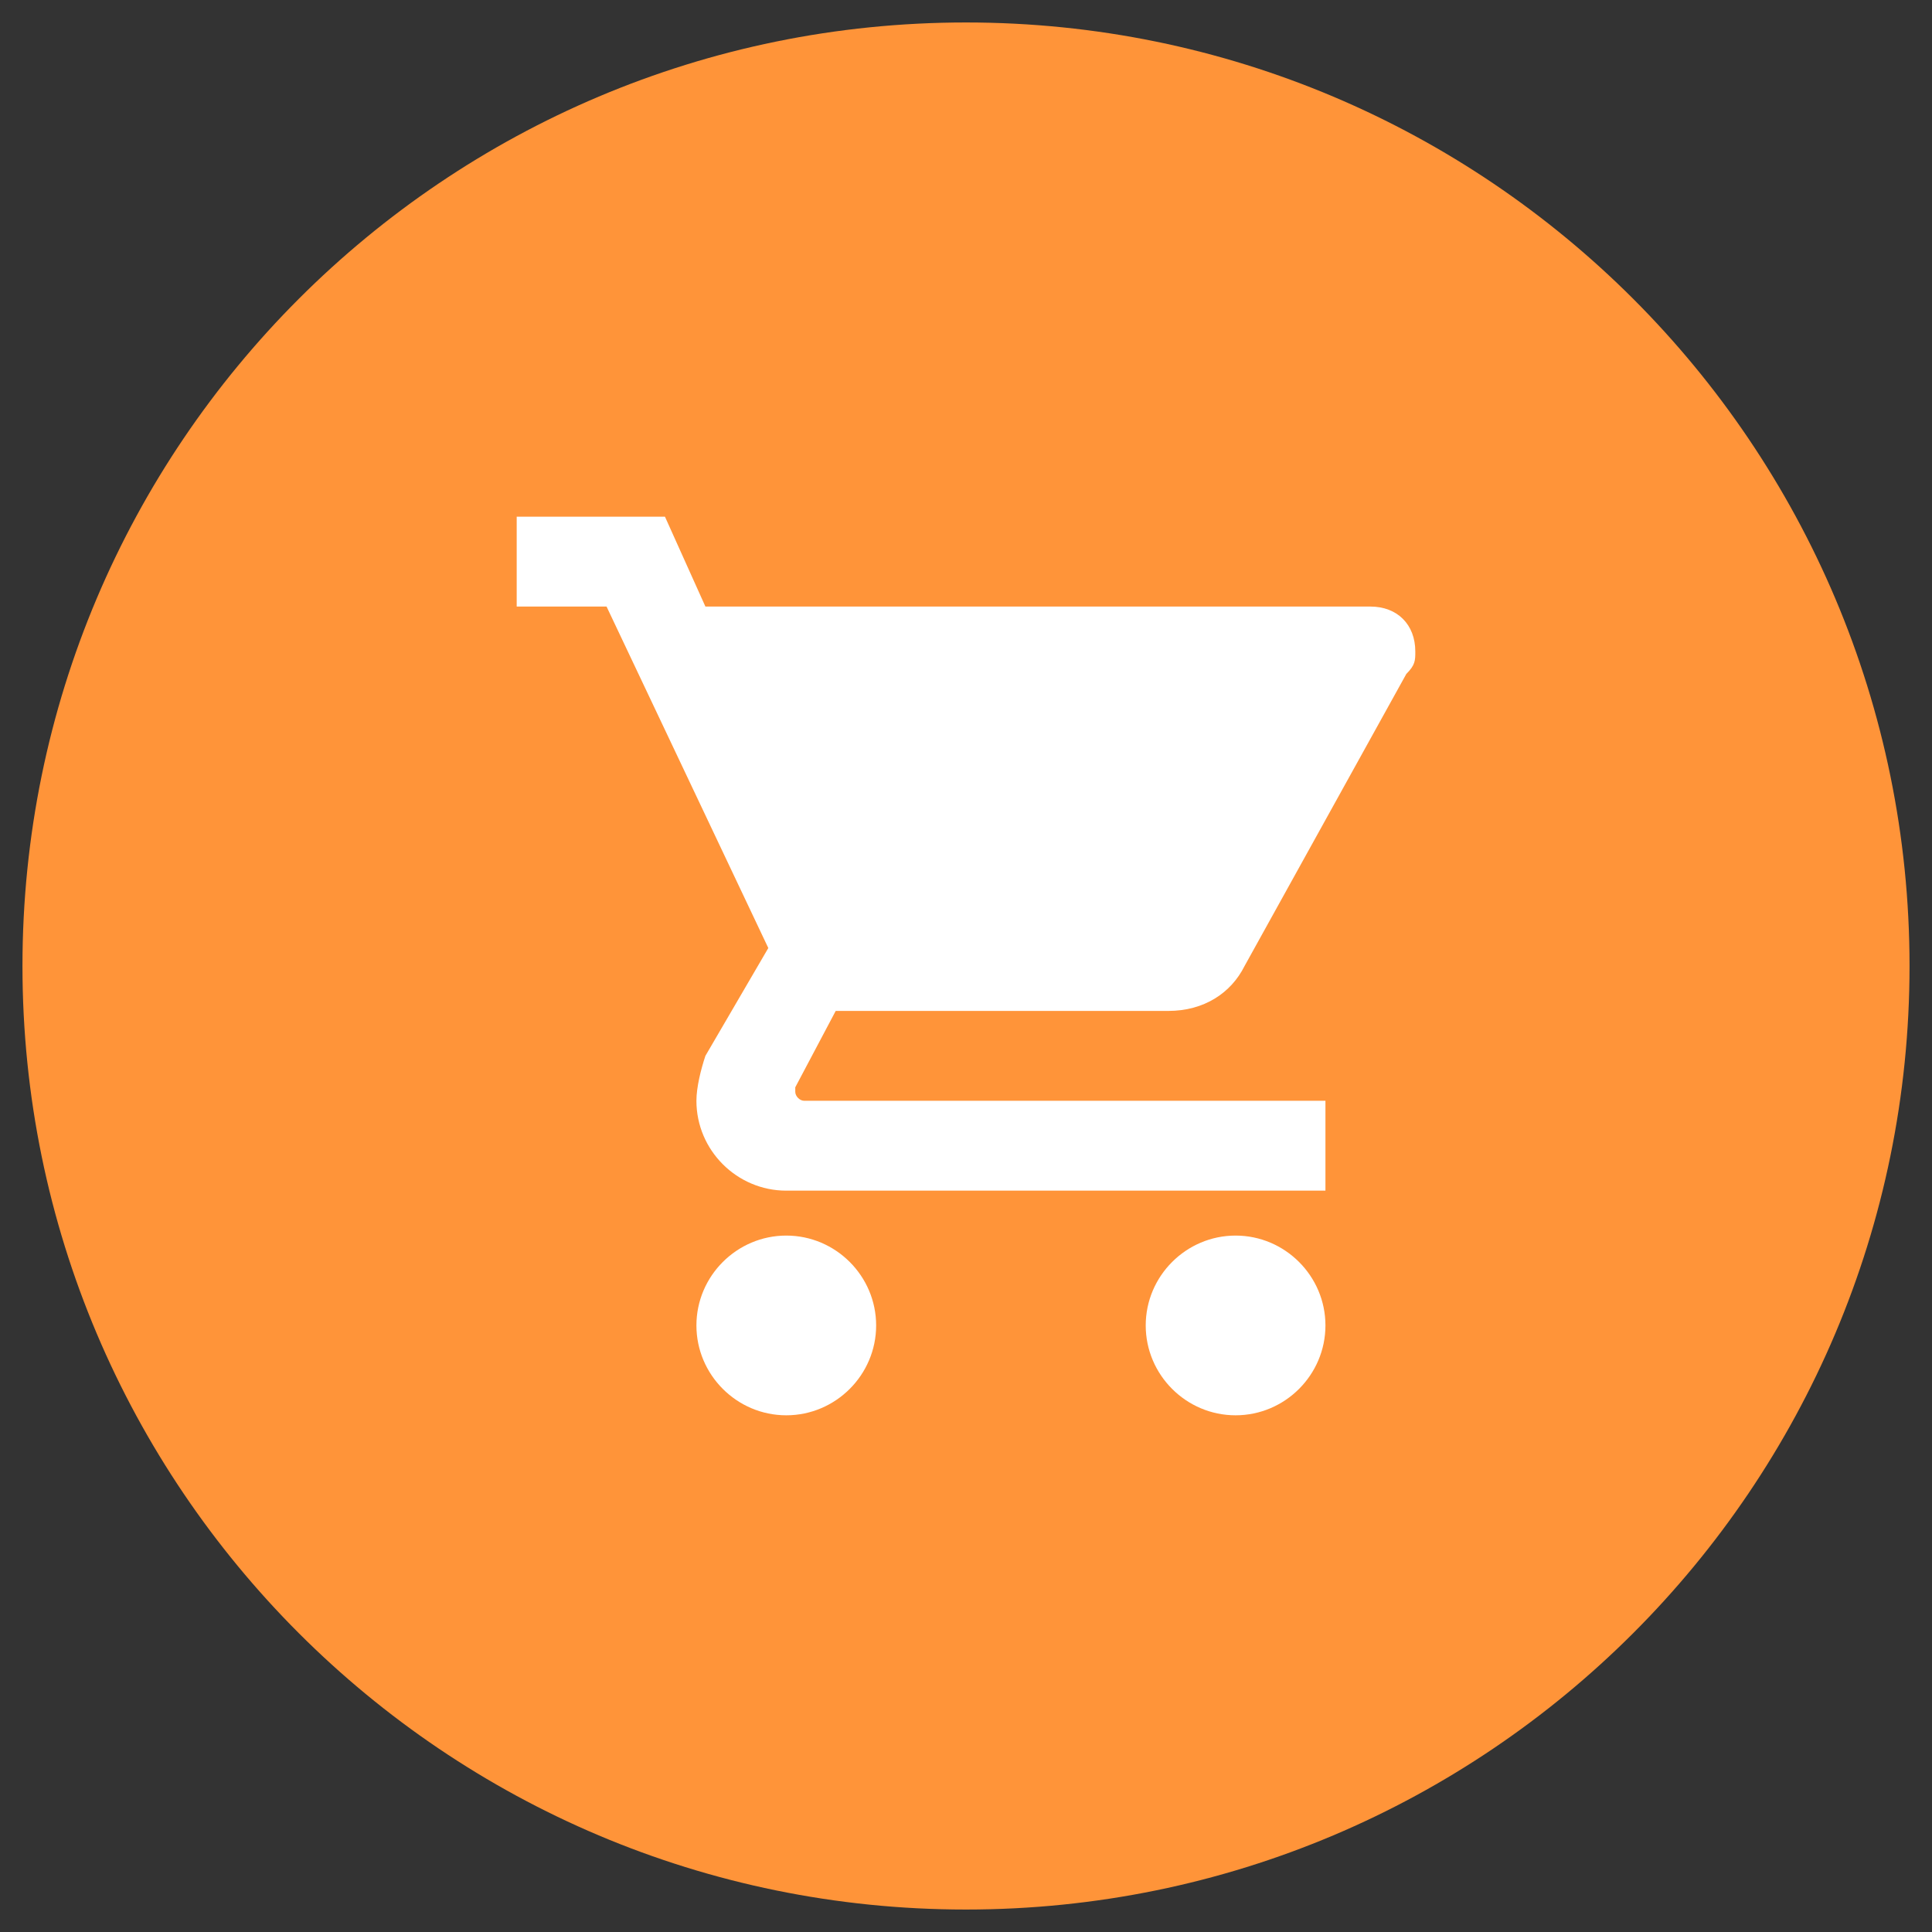
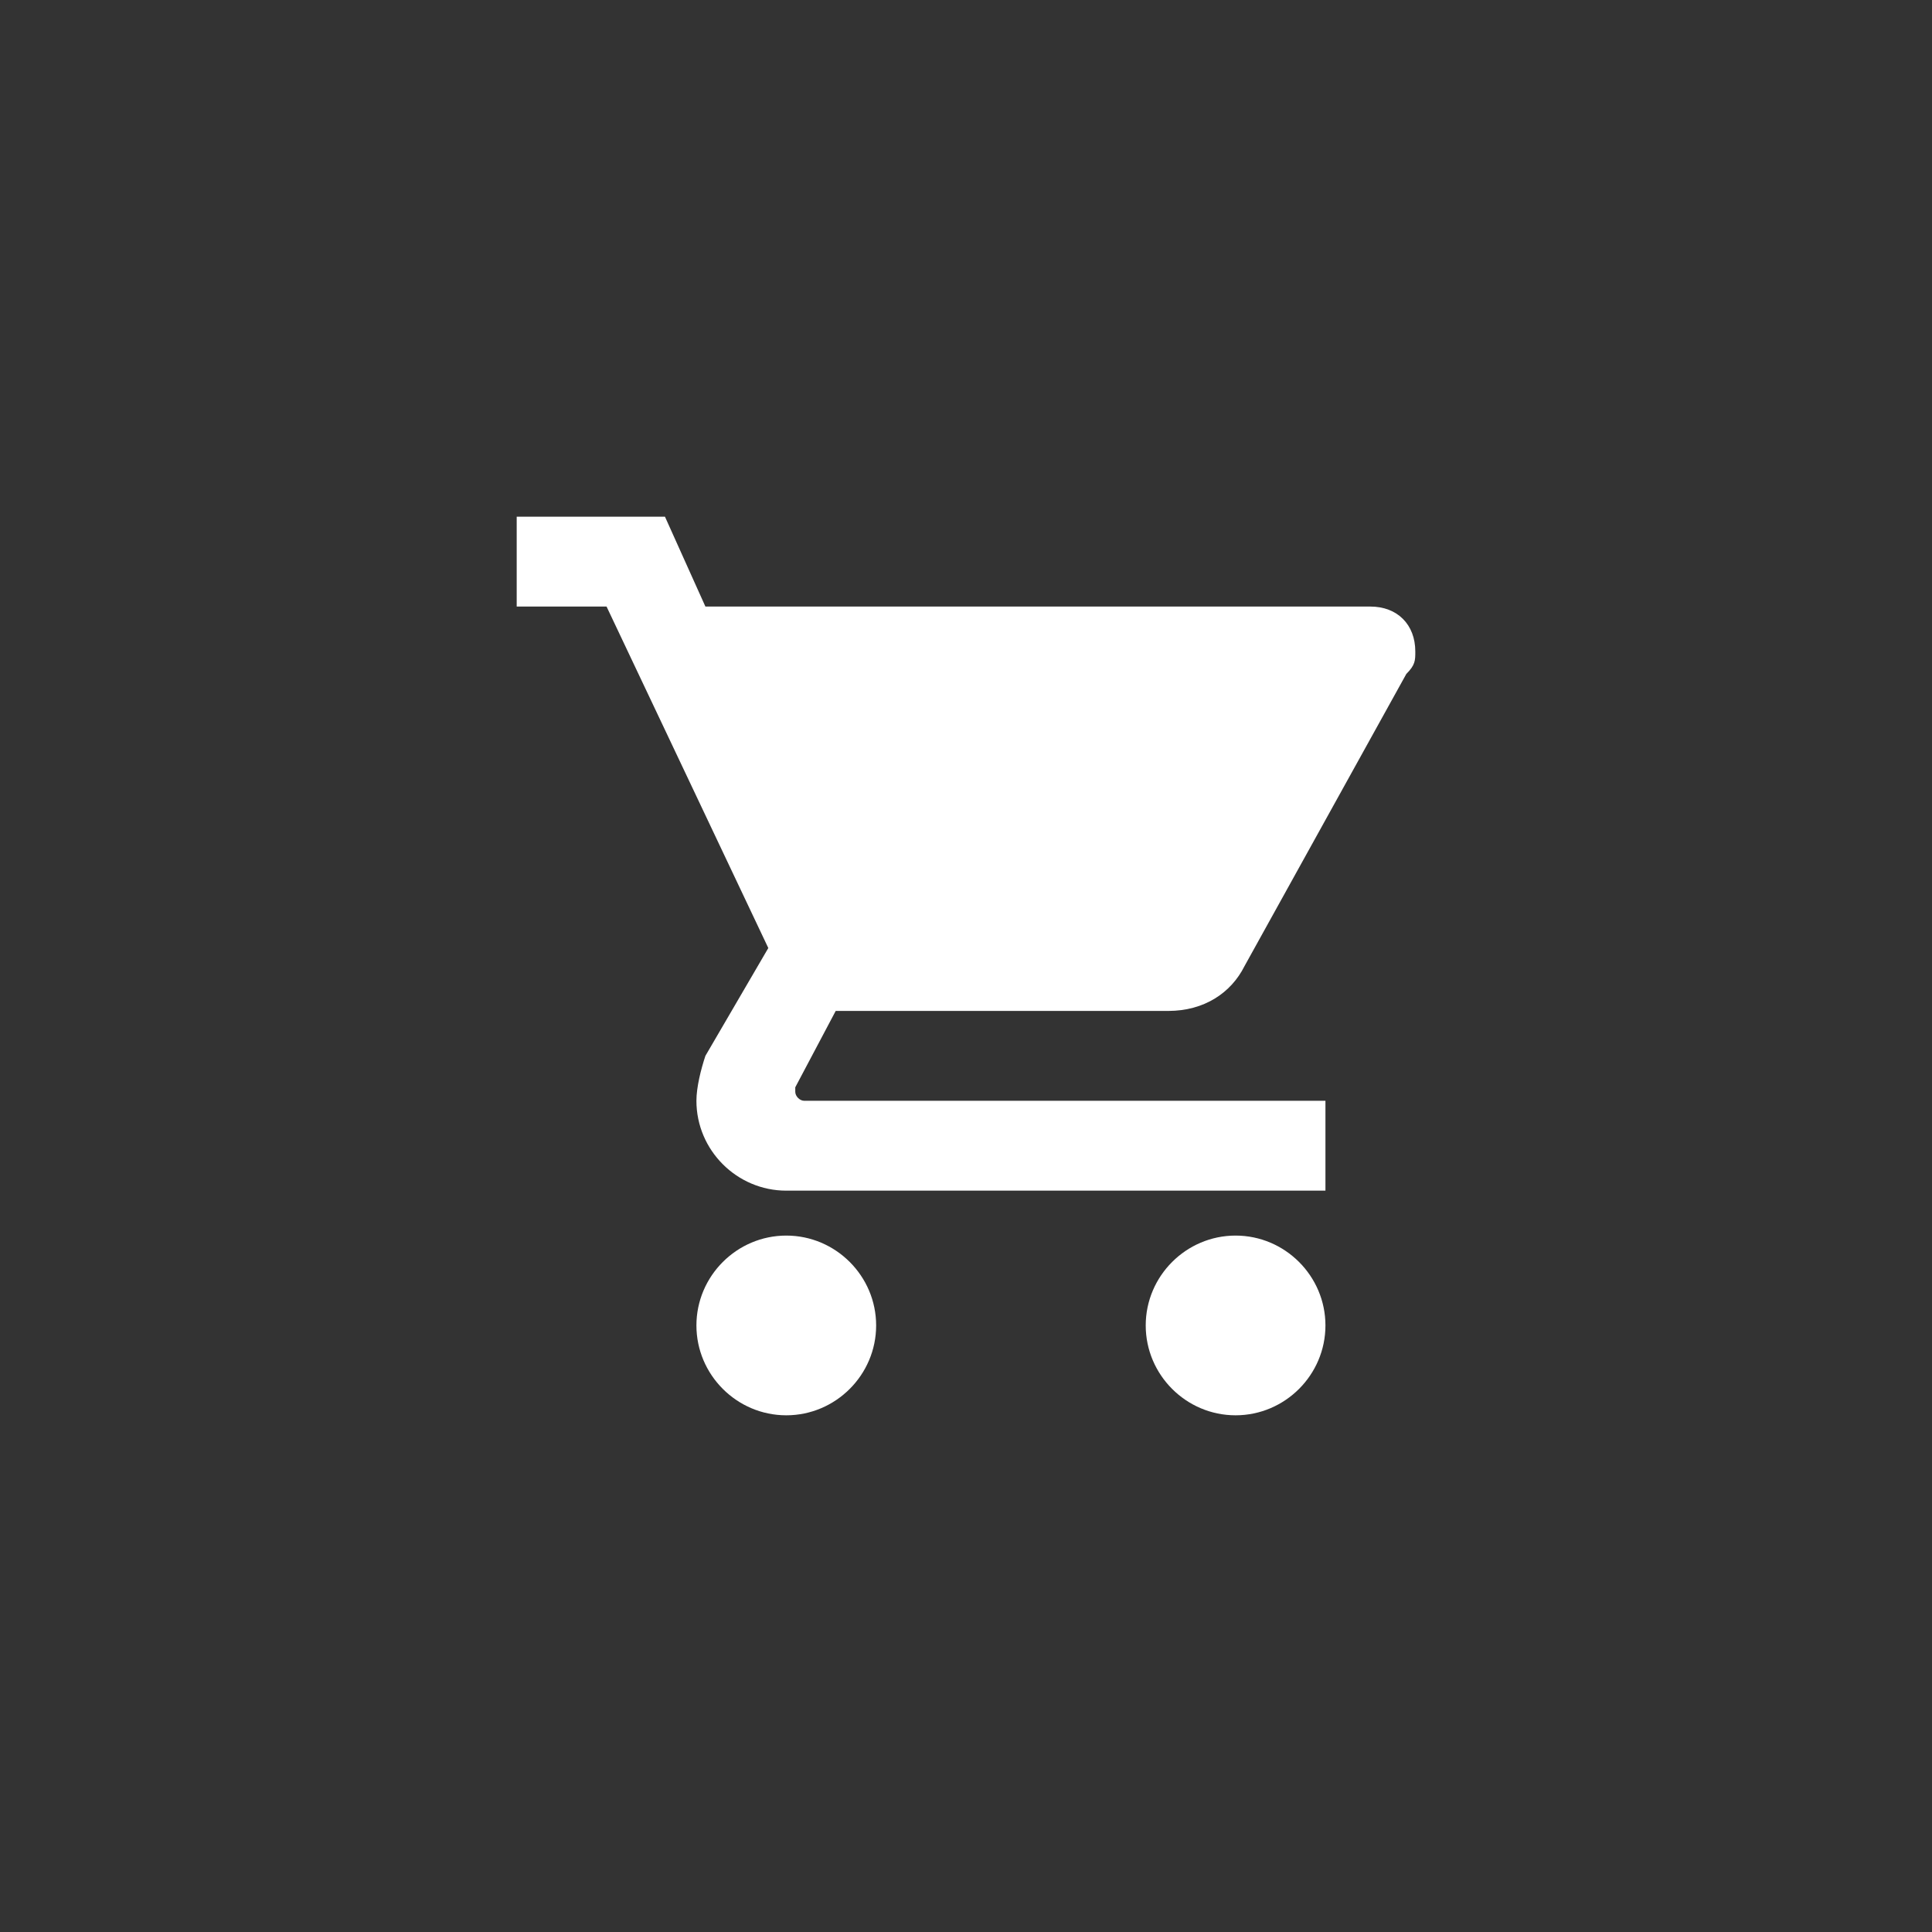
<svg xmlns="http://www.w3.org/2000/svg" width="43px" height="43px" viewBox="0 0 43 43" version="1.1">
  <rect x="0" y="0" width="43" height="43" fill="#333333" stroke="none" />
  <desc>Created with Lunacy</desc>
  <g id="cart" transform="translate(0.5 0.5)">
-     <path d="M21 42C32.598 42 42 32.598 42 21C42 9.402 32.598 0 21 0C9.402 0 0 9.402 0 21C0 32.598 9.402 42 21 42Z" id="Oval" fill="#FF9439" stroke="none" />
    <g id="flaticon1586095631-svg" transform="translate(11 11)">
      <path d="M0 0L0 2L2 2L5.6 9.6L4.2 12C4.1 12.3 4 12.7 4 13C4 14.1 4.9 15 6 15L18 15L18 13L6.4 13C6.3 13 6.2 12.9 6.2 12.8L6.2 12.7L7.1 11L14.5 11C15.3 11 15.9 10.6 16.2 10L19.8 3.5C20 3.3 20 3.2 20 3C20 2.4 19.6 2 19 2L4.2 2L3.3 0L0 0ZM4 18C4 16.9 4.9 16 6 16C7.1 16 8 16.9 8 18C8 19.1 7.1 20 6 20C4.9 20 4 19.1 4 18ZM14 18C14 16.9 14.9 16 16 16C17.1 16 18 16.9 18 18C18 19.1 17.1 20 16 20C14.9 20 14 19.1 14 18Z" id="Shape" fill="#FFFFFF" fill-rule="evenodd" stroke="none" />
    </g>
  </g>
</svg>